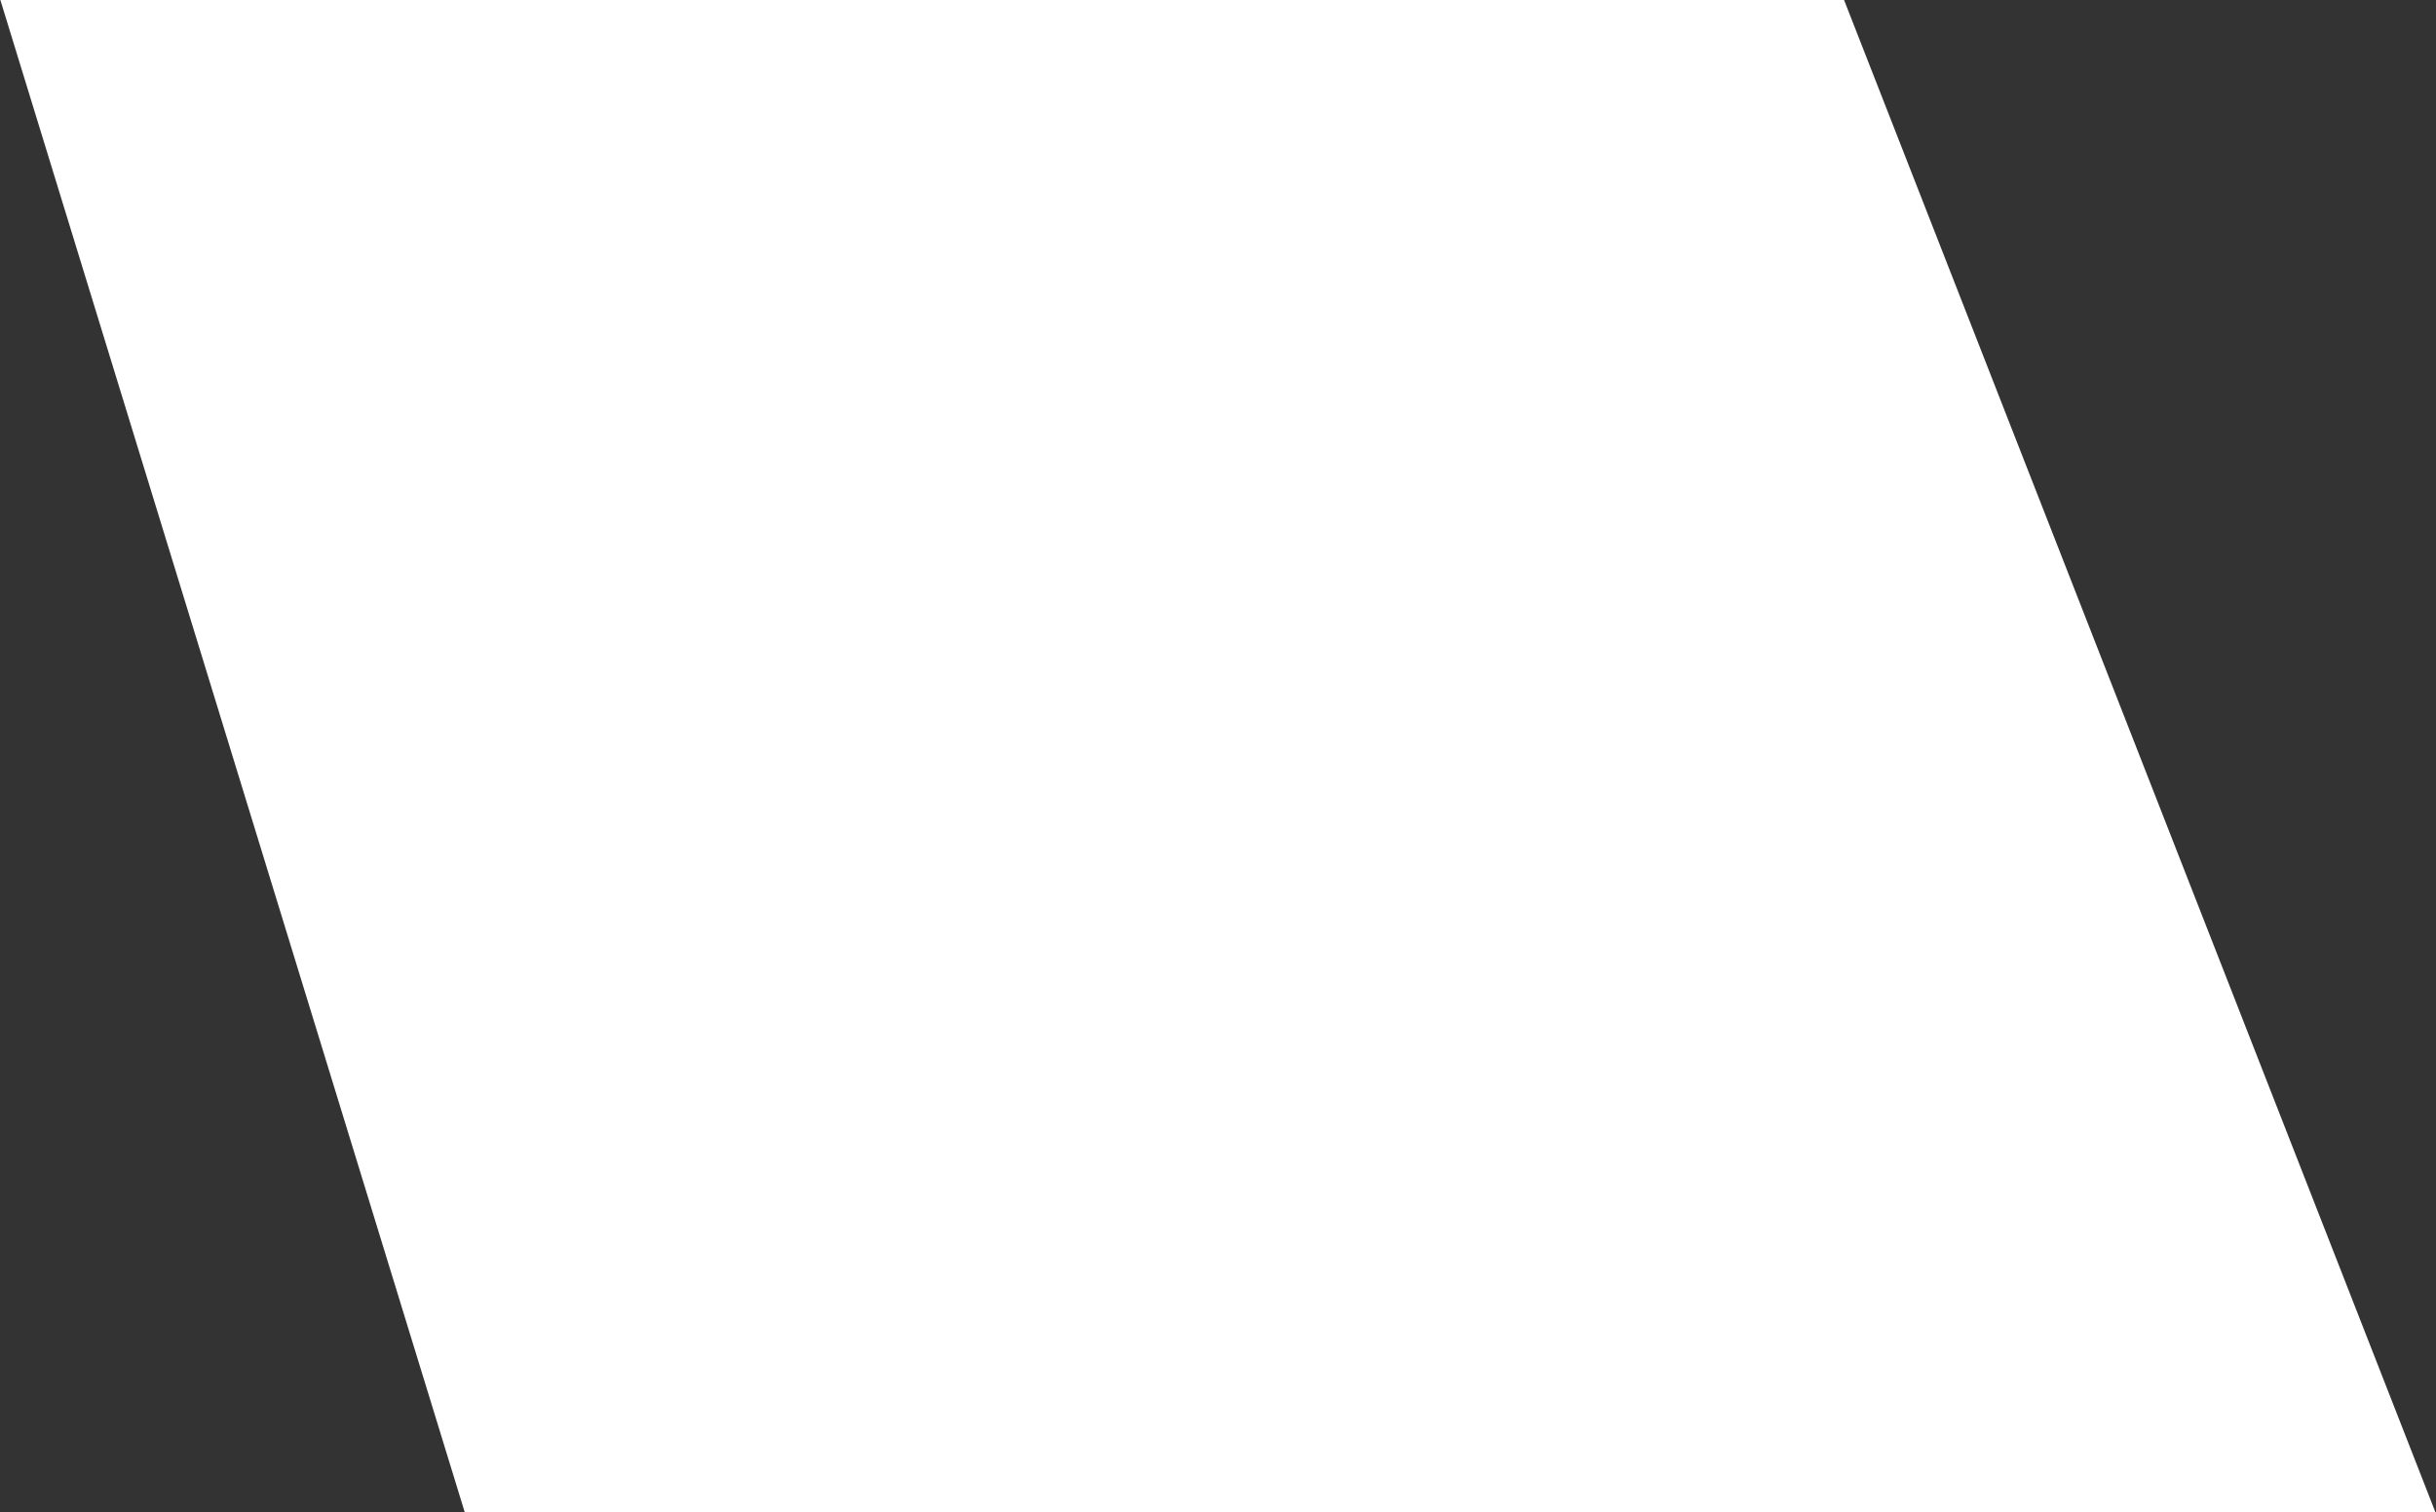
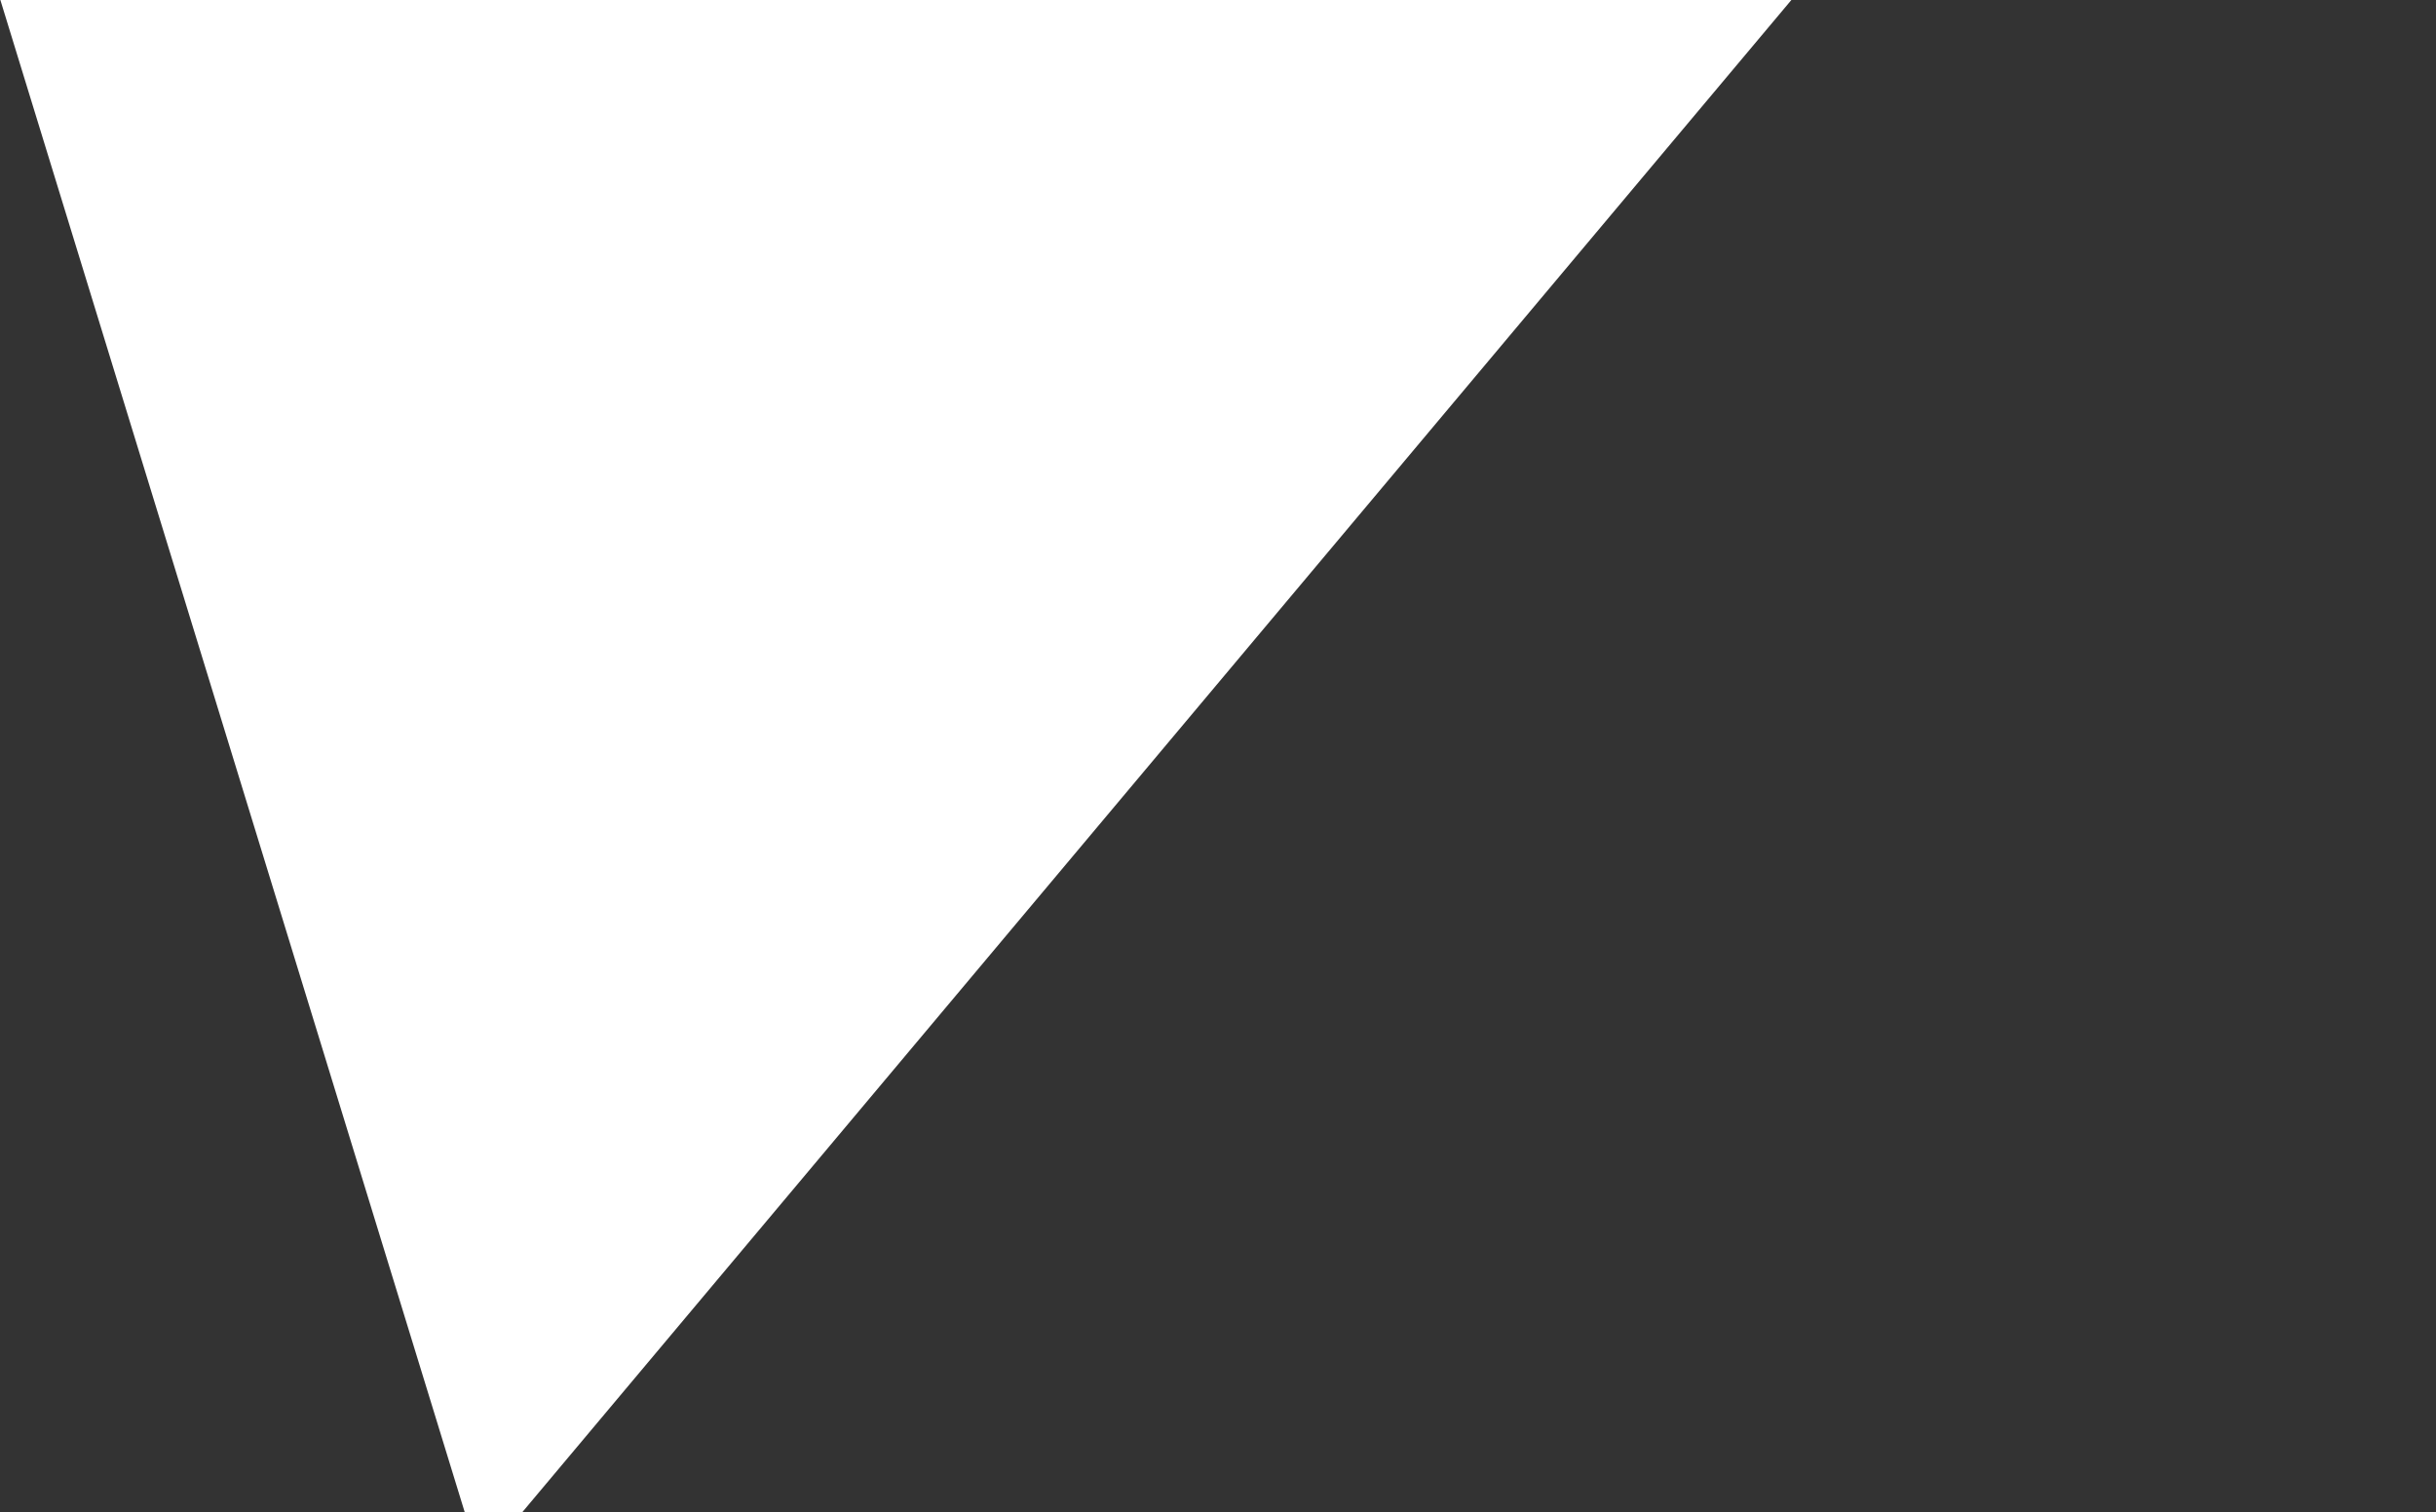
<svg xmlns="http://www.w3.org/2000/svg" width="1933" height="1200" viewBox="0 0 1933 1200">
  <rect x="0" y="0" width="1933" height="1200" fill="#333333" stroke="none" />
  <defs>
    <style>
      .cls-1 {
        fill: #fff;
        stroke: #030303;
        stroke-width: 0;
        fill-rule: evenodd;
      }
    </style>
  </defs>
-   <path id="Form_1" data-name="Form 1" class="cls-1" d="M-8-27L381,1240l1589,56L1450-34Z" />
+   <path id="Form_1" data-name="Form 1" class="cls-1" d="M-8-27L381,1240L1450-34Z" />
</svg>